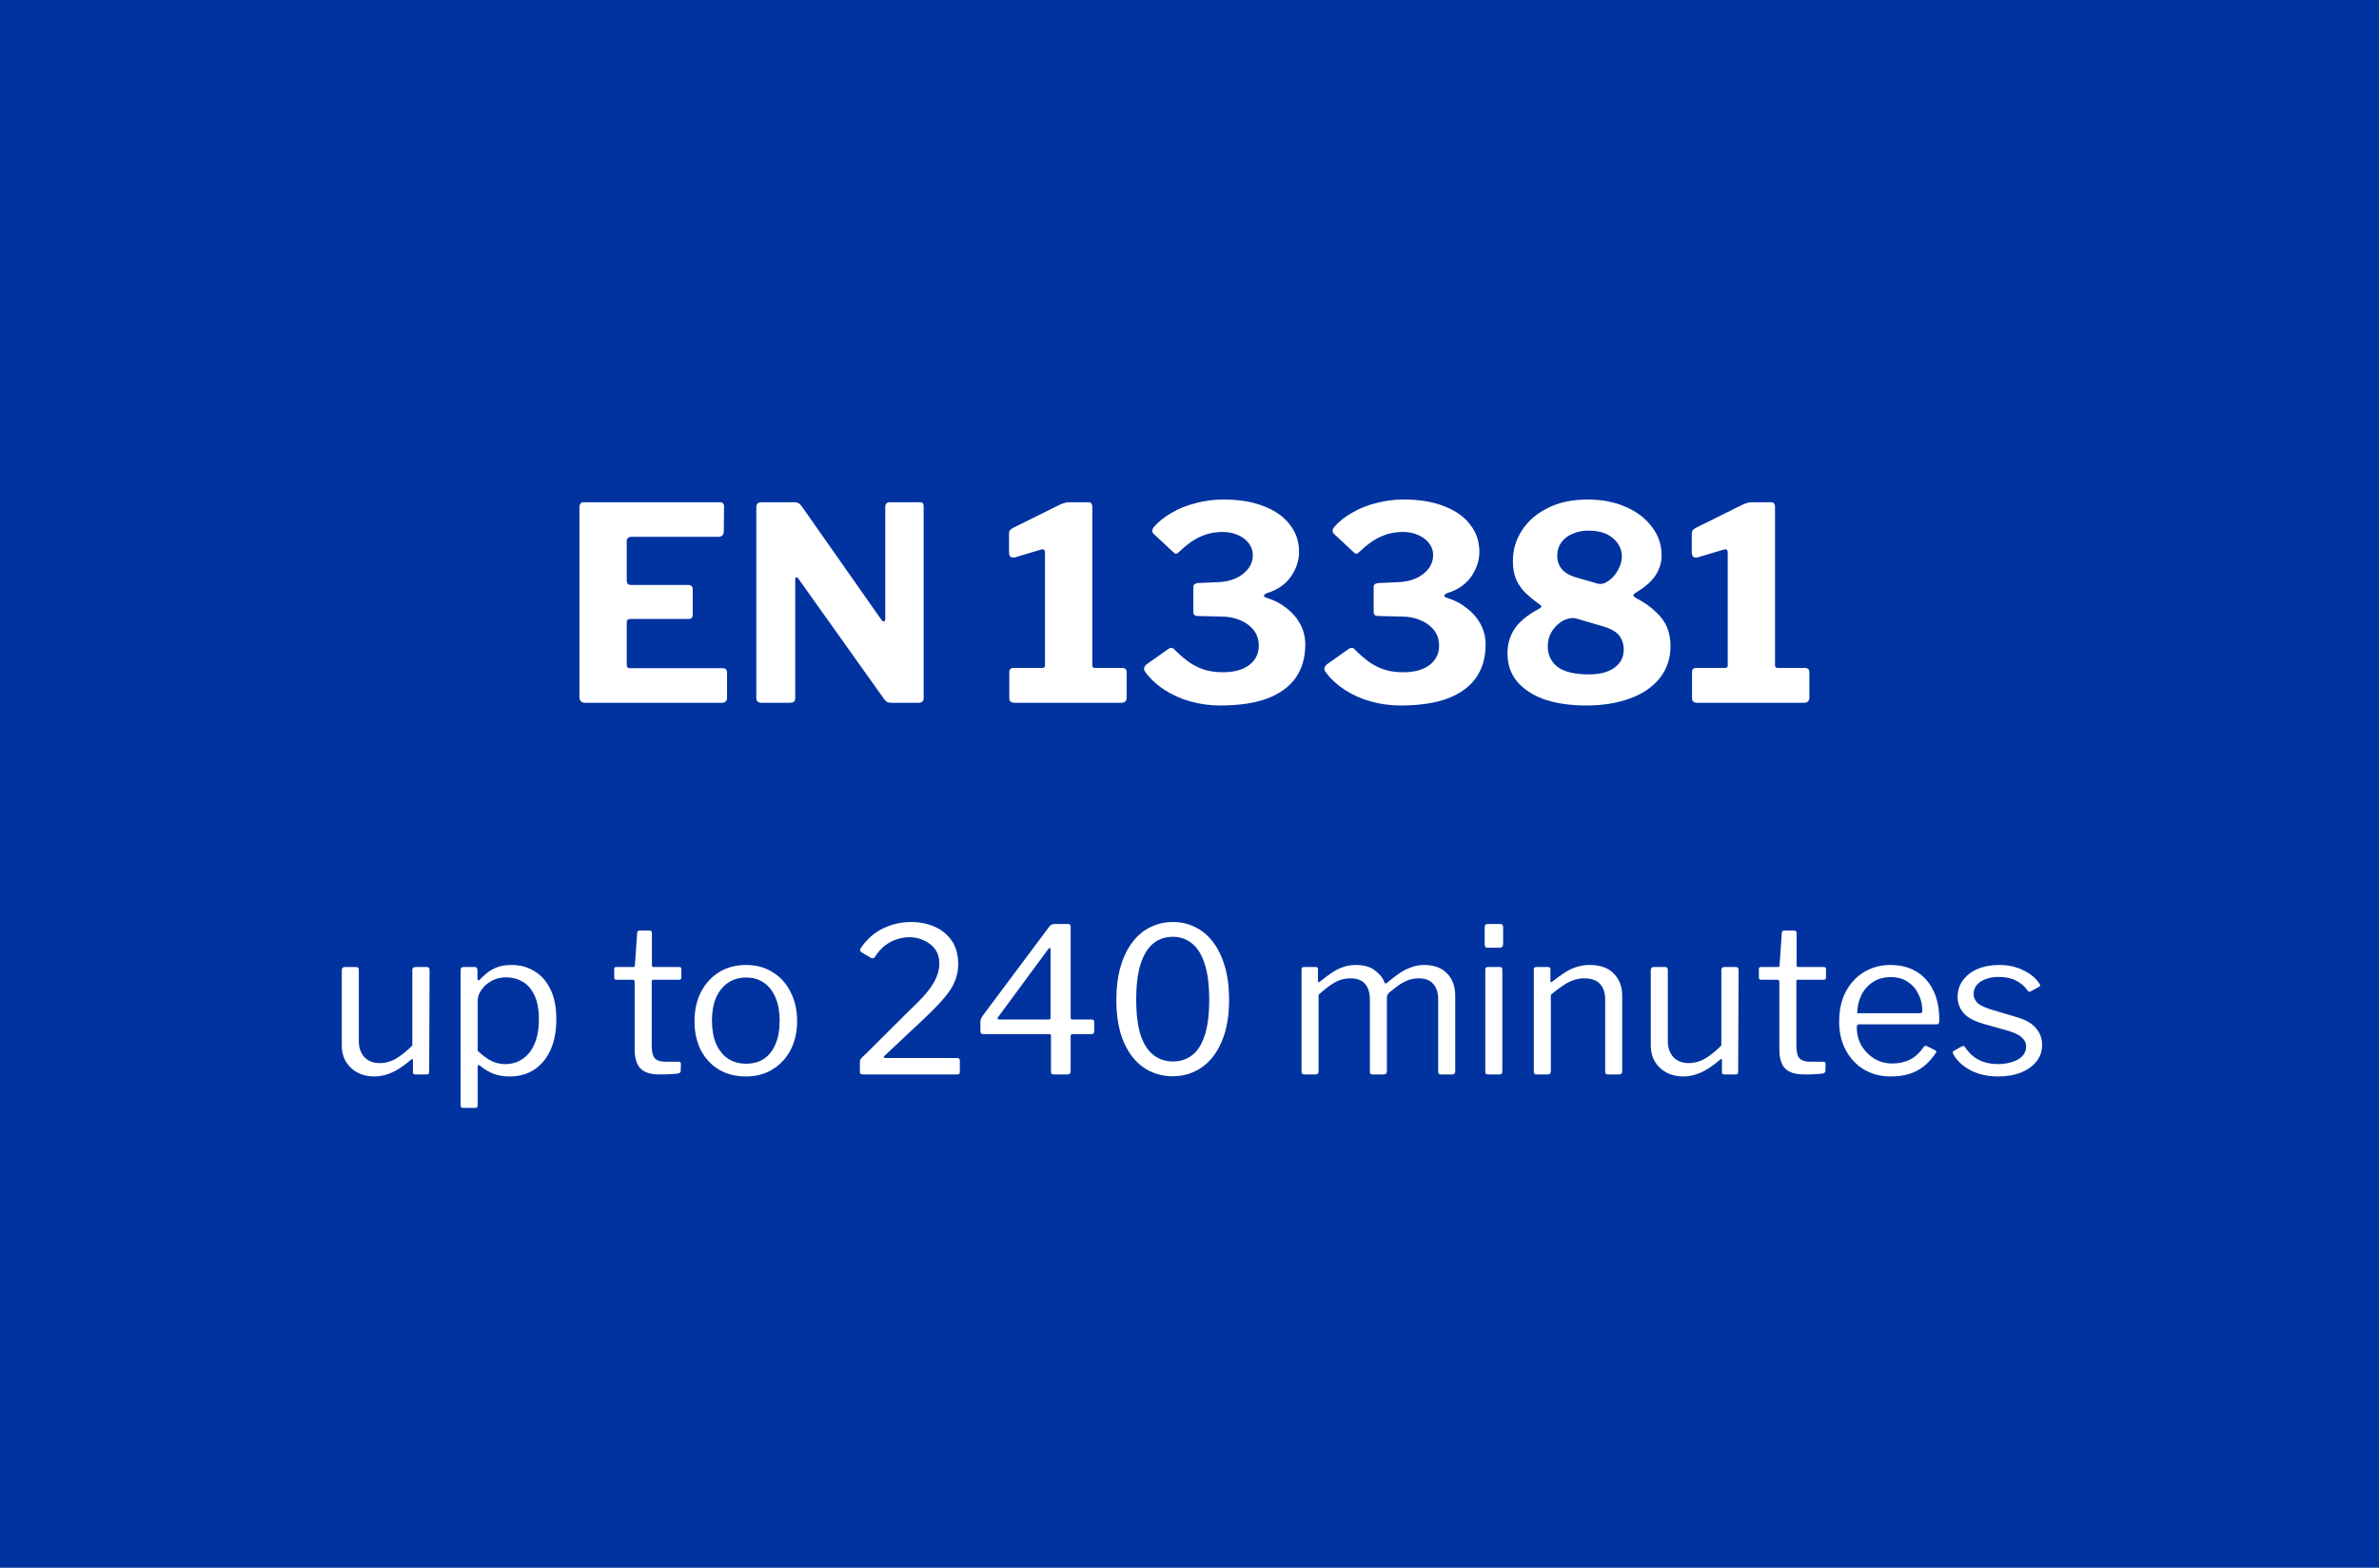
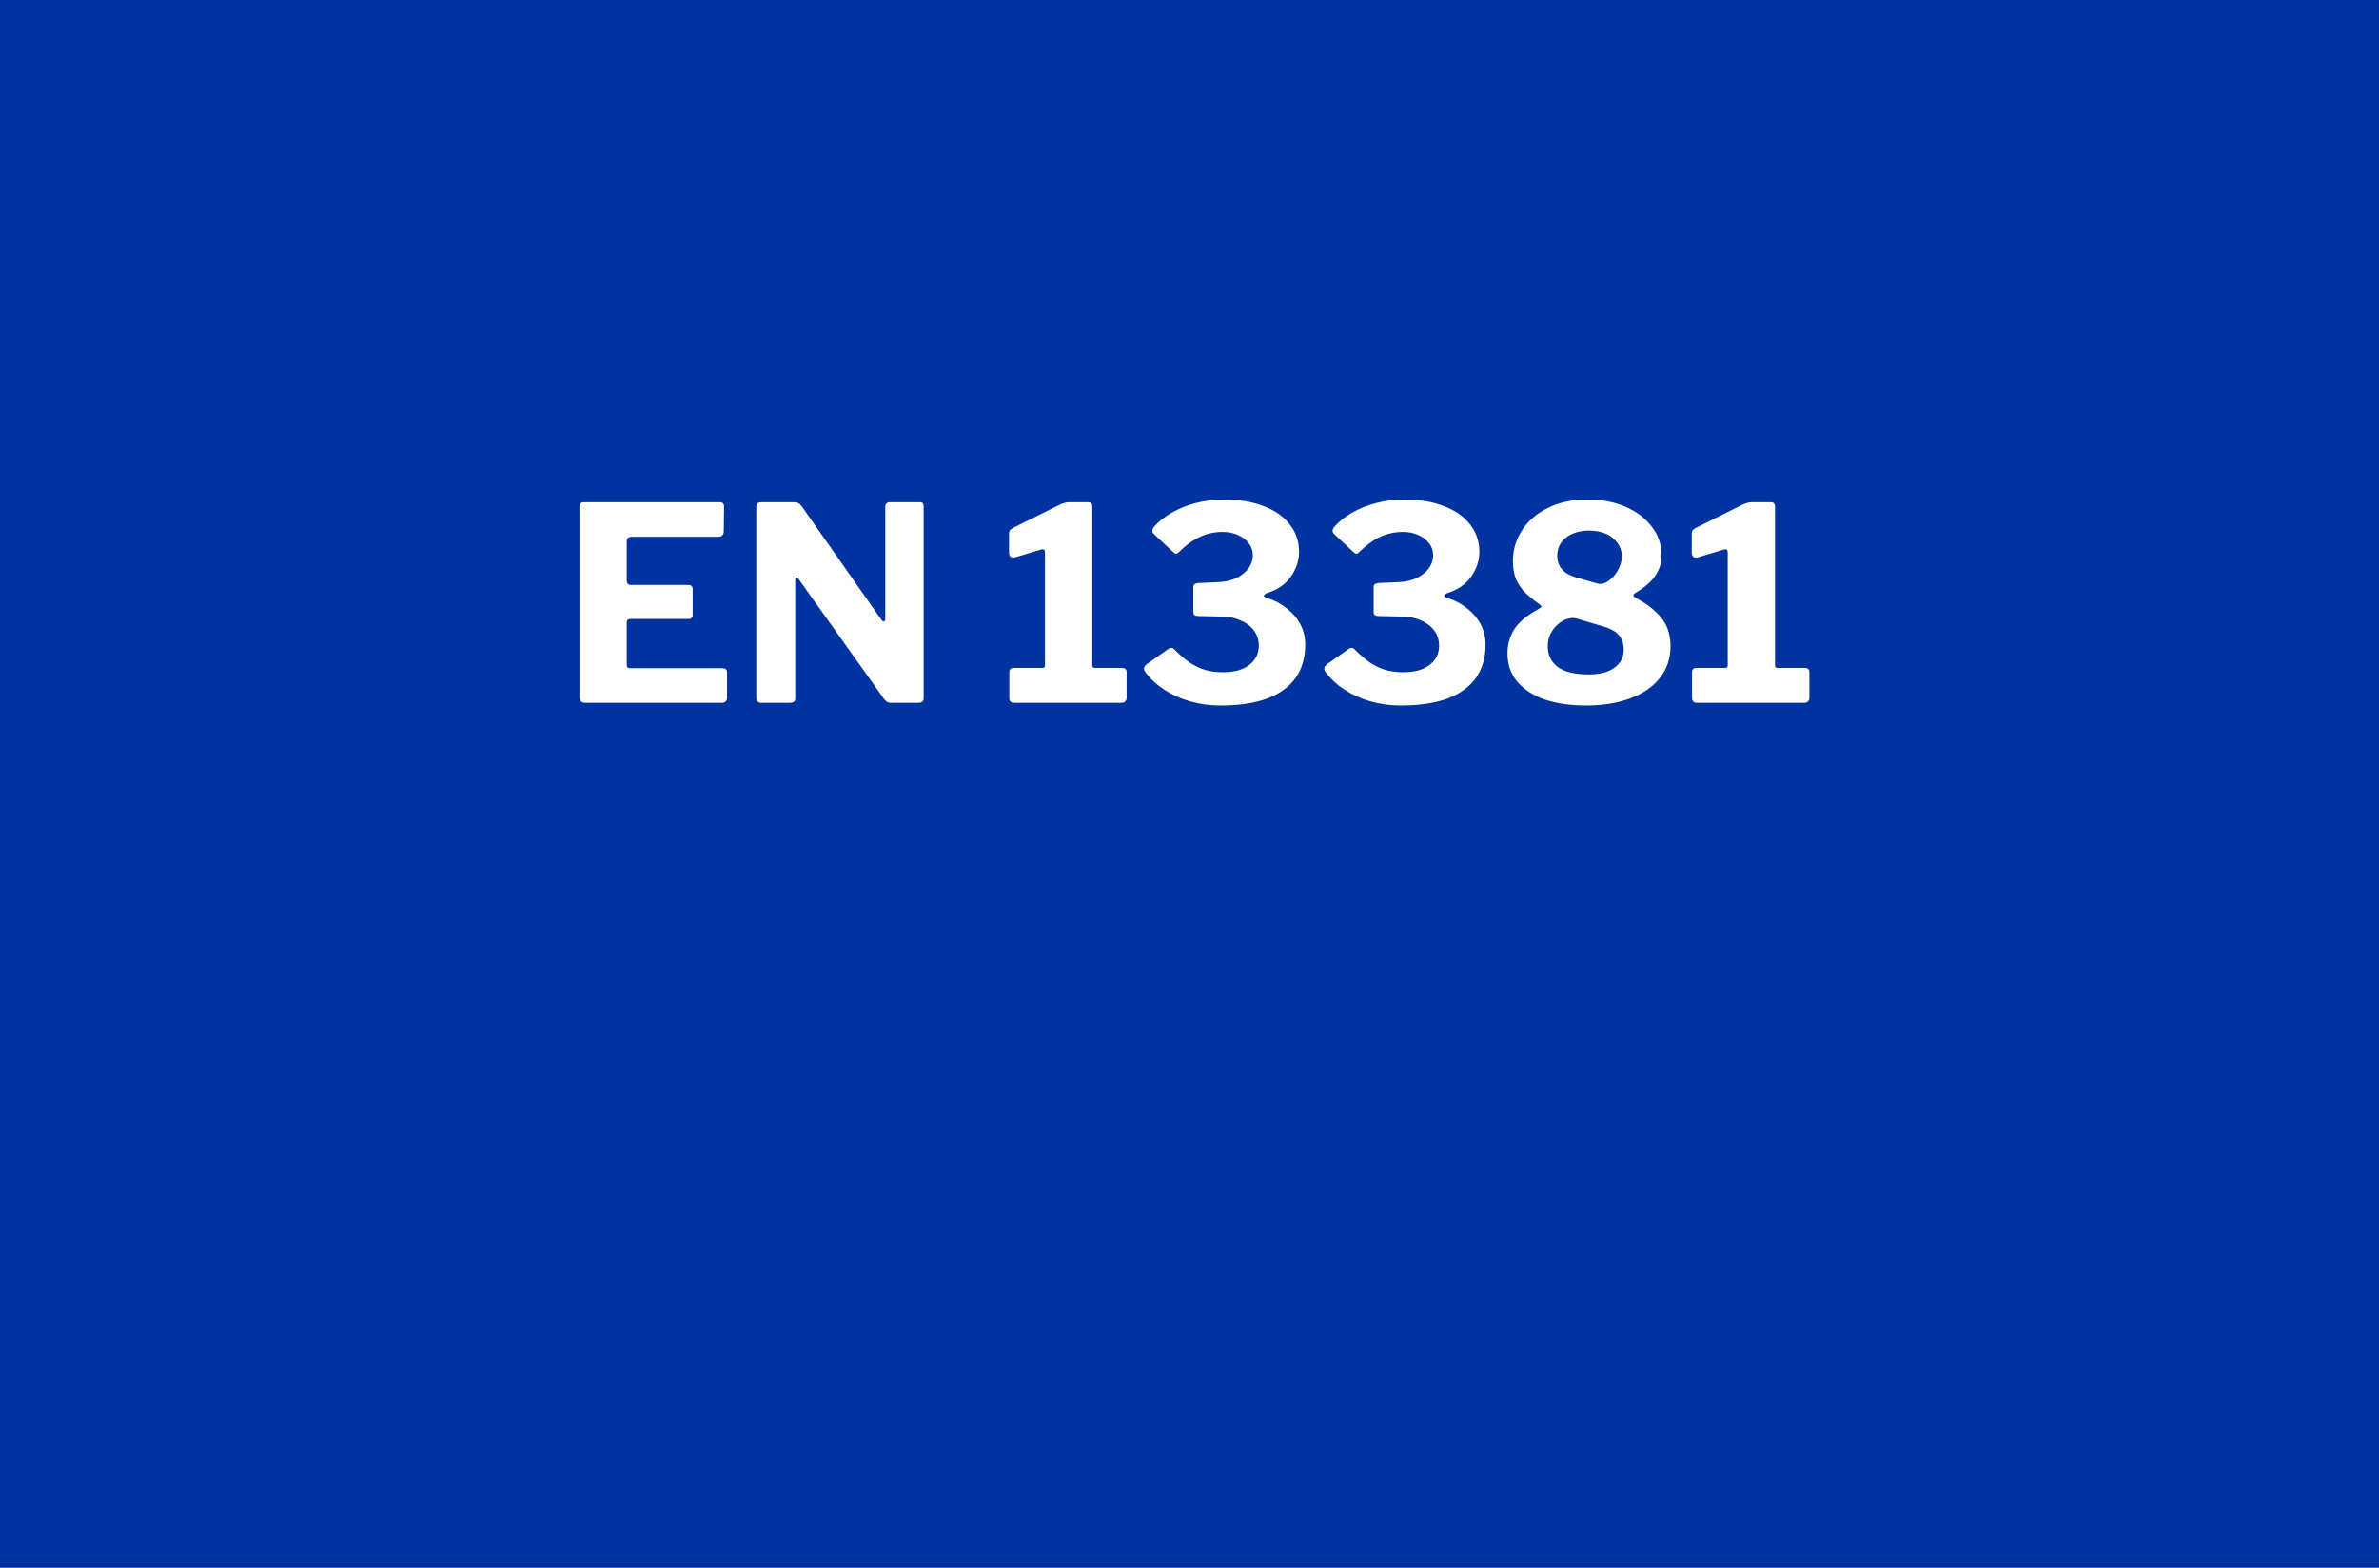
<svg xmlns="http://www.w3.org/2000/svg" width="352" height="232" viewBox="0 0 352 232" fill="none">
  <rect width="352" height="232.01" fill="#0033A0" />
  <path d="M85.734 75.08C85.734 74.573 85.947 74.32 86.374 74.32H106.534C106.934 74.32 107.134 74.547 107.134 75L107.094 78.6C107.094 79.16 106.814 79.44 106.254 79.44H93.494C92.987 79.44 92.734 79.653 92.734 80.08V85.88C92.734 86.333 92.934 86.56 93.334 86.56H101.814C102.267 86.56 102.494 86.773 102.494 87.2V91.04C102.494 91.2 102.44 91.333 102.334 91.44C102.254 91.547 102.094 91.6 101.854 91.6H93.294C92.92 91.6 92.734 91.76 92.734 92.08V98.36C92.734 98.707 92.88 98.88 93.174 98.88H106.854C107.334 98.88 107.574 99.08 107.574 99.48V103.28C107.574 103.493 107.507 103.667 107.374 103.8C107.267 103.933 107.067 104 106.774 104H86.614C86.027 104 85.734 103.72 85.734 103.16V75.08ZM136.145 74.32C136.492 74.32 136.665 74.52 136.665 74.92V103.36C136.665 103.547 136.599 103.707 136.465 103.84C136.332 103.947 136.145 104 135.905 104H131.865C131.652 104 131.479 103.973 131.345 103.92C131.212 103.867 131.052 103.733 130.865 103.52L118.105 85.6C117.999 85.467 117.892 85.413 117.785 85.44C117.705 85.467 117.665 85.547 117.665 85.68V103.28C117.692 103.76 117.425 104 116.865 104H112.705C112.172 104 111.905 103.773 111.905 103.32V75.08C111.905 74.573 112.145 74.32 112.625 74.32H117.465C117.759 74.32 117.972 74.36 118.105 74.44C118.265 74.52 118.439 74.68 118.625 74.92L130.385 91.68C130.545 91.893 130.679 91.987 130.785 91.96C130.919 91.933 130.985 91.8 130.985 91.56V75.04C130.985 74.56 131.225 74.32 131.705 74.32H136.145ZM165.979 98.84C166.459 98.84 166.699 99.04 166.699 99.44V103.32C166.699 103.48 166.633 103.64 166.499 103.8C166.393 103.933 166.193 104 165.899 104H150.099C149.593 104 149.339 103.773 149.339 103.32V99.44C149.339 99.04 149.566 98.84 150.019 98.84H154.179C154.473 98.84 154.619 98.747 154.619 98.56V81.76C154.619 81.36 154.433 81.213 154.059 81.32L150.179 82.48C149.593 82.613 149.299 82.36 149.299 81.72V79.08C149.299 78.787 149.339 78.587 149.419 78.48C149.499 78.373 149.659 78.253 149.899 78.12L156.579 74.8C156.953 74.613 157.246 74.493 157.459 74.44C157.673 74.36 157.939 74.32 158.259 74.32H161.019C161.419 74.32 161.619 74.56 161.619 75.04V98.44C161.619 98.707 161.739 98.84 161.979 98.84H165.979ZM170.651 78.96C170.437 78.72 170.437 78.427 170.651 78.08C171.371 77.227 172.277 76.493 173.371 75.88C174.464 75.24 175.664 74.76 176.971 74.44C178.277 74.093 179.624 73.92 181.011 73.92C183.357 73.92 185.357 74.253 187.011 74.92C188.691 75.56 189.971 76.467 190.851 77.64C191.757 78.787 192.211 80.133 192.211 81.68C192.211 82.933 191.811 84.147 191.011 85.32C190.211 86.467 189.037 87.28 187.491 87.76C187.197 87.867 187.037 88 187.011 88.16C187.011 88.293 187.157 88.4 187.451 88.48C188.571 88.827 189.557 89.347 190.411 90.04C191.264 90.707 191.931 91.493 192.411 92.4C192.891 93.307 193.131 94.307 193.131 95.4C193.131 97.293 192.664 98.92 191.731 100.28C190.797 101.613 189.397 102.64 187.531 103.36C185.664 104.053 183.331 104.4 180.531 104.4C179.011 104.4 177.544 104.2 176.131 103.8C174.717 103.4 173.437 102.827 172.291 102.08C171.144 101.333 170.197 100.453 169.451 99.44C169.291 99.227 169.237 99.027 169.291 98.84C169.344 98.627 169.477 98.44 169.691 98.28L172.811 96.08C173.024 95.92 173.197 95.853 173.331 95.88C173.491 95.88 173.611 95.933 173.691 96.04C174.517 96.867 175.291 97.533 176.011 98.04C176.731 98.52 177.477 98.88 178.251 99.12C179.051 99.36 179.944 99.48 180.931 99.48C182.611 99.48 183.917 99.12 184.851 98.4C185.784 97.68 186.251 96.733 186.251 95.56C186.251 94.653 185.997 93.88 185.491 93.24C184.984 92.6 184.304 92.107 183.451 91.76C182.624 91.413 181.704 91.24 180.691 91.24L177.251 91.16C176.797 91.16 176.571 90.973 176.571 90.6V86.84C176.571 86.52 176.797 86.333 177.251 86.28L180.011 86.16C181.077 86.133 182.011 85.947 182.811 85.6C183.611 85.227 184.237 84.747 184.691 84.16C185.144 83.547 185.371 82.867 185.371 82.12C185.371 81.48 185.171 80.907 184.771 80.4C184.397 79.893 183.877 79.493 183.211 79.2C182.544 78.88 181.784 78.72 180.931 78.72C179.704 78.72 178.584 78.96 177.571 79.44C176.557 79.893 175.517 80.64 174.451 81.68C174.291 81.84 174.144 81.933 174.011 81.96C173.904 81.96 173.757 81.867 173.571 81.68L170.651 78.96ZM197.33 78.96C197.117 78.72 197.117 78.427 197.33 78.08C198.05 77.227 198.957 76.493 200.05 75.88C201.144 75.24 202.344 74.76 203.65 74.44C204.957 74.093 206.304 73.92 207.69 73.92C210.037 73.92 212.037 74.253 213.69 74.92C215.37 75.56 216.65 76.467 217.53 77.64C218.437 78.787 218.89 80.133 218.89 81.68C218.89 82.933 218.49 84.147 217.69 85.32C216.89 86.467 215.717 87.28 214.17 87.76C213.877 87.867 213.717 88 213.69 88.16C213.69 88.293 213.837 88.4 214.13 88.48C215.25 88.827 216.237 89.347 217.09 90.04C217.944 90.707 218.61 91.493 219.09 92.4C219.57 93.307 219.81 94.307 219.81 95.4C219.81 97.293 219.344 98.92 218.41 100.28C217.477 101.613 216.077 102.64 214.21 103.36C212.344 104.053 210.01 104.4 207.21 104.4C205.69 104.4 204.224 104.2 202.81 103.8C201.397 103.4 200.117 102.827 198.97 102.08C197.824 101.333 196.877 100.453 196.13 99.44C195.97 99.227 195.917 99.027 195.97 98.84C196.024 98.627 196.157 98.44 196.37 98.28L199.49 96.08C199.704 95.92 199.877 95.853 200.01 95.88C200.17 95.88 200.29 95.933 200.37 96.04C201.197 96.867 201.97 97.533 202.69 98.04C203.41 98.52 204.157 98.88 204.93 99.12C205.73 99.36 206.624 99.48 207.61 99.48C209.29 99.48 210.597 99.12 211.53 98.4C212.464 97.68 212.93 96.733 212.93 95.56C212.93 94.653 212.677 93.88 212.17 93.24C211.664 92.6 210.984 92.107 210.13 91.76C209.304 91.413 208.384 91.24 207.37 91.24L203.93 91.16C203.477 91.16 203.25 90.973 203.25 90.6V86.84C203.25 86.52 203.477 86.333 203.93 86.28L206.69 86.16C207.757 86.133 208.69 85.947 209.49 85.6C210.29 85.227 210.917 84.747 211.37 84.16C211.824 83.547 212.05 82.867 212.05 82.12C212.05 81.48 211.85 80.907 211.45 80.4C211.077 79.893 210.557 79.493 209.89 79.2C209.224 78.88 208.464 78.72 207.61 78.72C206.384 78.72 205.264 78.96 204.25 79.44C203.237 79.893 202.197 80.64 201.13 81.68C200.97 81.84 200.824 81.933 200.69 81.96C200.584 81.96 200.437 81.867 200.25 81.68L197.33 78.96ZM234.89 73.92C236.997 73.92 238.877 74.28 240.53 75C242.183 75.72 243.477 76.707 244.41 77.96C245.37 79.187 245.85 80.6 245.85 82.2C245.85 83.293 245.53 84.307 244.89 85.24C244.25 86.147 243.29 86.973 242.01 87.72C241.583 87.96 241.57 88.2 241.97 88.44C243.277 89.133 244.303 89.853 245.05 90.6C245.823 91.32 246.37 92.093 246.69 92.92C247.01 93.72 247.17 94.613 247.17 95.6C247.17 97.44 246.637 99.027 245.57 100.36C244.53 101.667 243.063 102.667 241.17 103.36C239.303 104.053 237.143 104.4 234.69 104.4C232.37 104.4 230.33 104.107 228.57 103.52C226.837 102.907 225.477 102.027 224.49 100.88C223.53 99.733 223.05 98.333 223.05 96.68C223.05 95.373 223.383 94.187 224.05 93.12C224.743 92.053 225.943 91.053 227.65 90.12C227.89 89.987 228.023 89.88 228.05 89.8C228.103 89.693 227.997 89.56 227.73 89.4C227.063 88.92 226.423 88.4 225.81 87.84C225.223 87.28 224.743 86.613 224.37 85.84C224.023 85.067 223.85 84.133 223.85 83.04C223.85 81.387 224.29 79.88 225.17 78.52C226.05 77.133 227.317 76.027 228.97 75.2C230.623 74.347 232.597 73.92 234.89 73.92ZM235.01 78.52C234.157 78.52 233.37 78.68 232.65 79C231.957 79.293 231.41 79.72 231.01 80.28C230.61 80.84 230.41 81.48 230.41 82.2C230.41 83.827 231.33 84.907 233.17 85.44L236.37 86.36C236.743 86.467 237.13 86.427 237.53 86.24C237.957 86.027 238.357 85.72 238.73 85.32C239.103 84.893 239.397 84.427 239.61 83.92C239.85 83.387 239.97 82.867 239.97 82.36C239.97 81.293 239.53 80.387 238.65 79.64C237.797 78.893 236.583 78.52 235.01 78.52ZM235.09 99.8C236.717 99.8 237.983 99.467 238.89 98.8C239.797 98.133 240.25 97.24 240.25 96.12C240.25 95.32 240.023 94.627 239.57 94.04C239.117 93.453 238.263 92.987 237.01 92.64L233.21 91.52C232.81 91.413 232.37 91.44 231.89 91.6C231.41 91.733 230.943 92 230.49 92.4C230.063 92.773 229.703 93.24 229.41 93.8C229.143 94.36 229.01 94.973 229.01 95.64C229.01 96.92 229.49 97.933 230.45 98.68C231.437 99.427 232.983 99.8 235.09 99.8ZM266.995 98.84C267.475 98.84 267.715 99.04 267.715 99.44V103.32C267.715 103.48 267.648 103.64 267.515 103.8C267.408 103.933 267.208 104 266.915 104H251.115C250.608 104 250.355 103.773 250.355 103.32V99.44C250.355 99.04 250.582 98.84 251.035 98.84H255.195C255.488 98.84 255.635 98.747 255.635 98.56V81.76C255.635 81.36 255.448 81.213 255.075 81.32L251.195 82.48C250.608 82.613 250.315 82.36 250.315 81.72V79.08C250.315 78.787 250.355 78.587 250.435 78.48C250.515 78.373 250.675 78.253 250.915 78.12L257.595 74.8C257.968 74.613 258.262 74.493 258.475 74.44C258.688 74.36 258.955 74.32 259.275 74.32H262.035C262.435 74.32 262.635 74.56 262.635 75.04V98.44C262.635 98.707 262.755 98.84 262.995 98.84H266.995Z" fill="white" />
-   <path d="M56.181 157.32C57.041 157.32 57.861 157.09 58.641 156.63C59.441 156.15 60.231 155.51 61.011 154.71V143.55C61.011 143.25 61.171 143.1 61.491 143.1H63.141C63.421 143.1 63.561 143.24 63.561 143.52L63.501 158.61C63.501 158.87 63.391 159 63.171 159H61.431C61.211 159 61.101 158.89 61.101 158.67V156.9C61.101 156.8 61.081 156.74 61.041 156.72C61.001 156.7 60.931 156.73 60.831 156.81C59.731 157.75 58.751 158.4 57.891 158.76C57.051 159.12 56.211 159.3 55.371 159.3C54.451 159.3 53.631 159.11 52.911 158.73C52.191 158.35 51.621 157.82 51.201 157.14C50.781 156.44 50.571 155.63 50.571 154.71V143.58C50.571 143.26 50.721 143.1 51.021 143.1H52.701C52.961 143.1 53.091 143.24 53.091 143.52V154.05C53.091 155.03 53.361 155.82 53.901 156.42C54.461 157.02 55.221 157.32 56.181 157.32ZM70.224 143.1C70.504 143.1 70.644 143.25 70.644 143.55V144.81C70.644 144.97 70.674 145.06 70.734 145.08C70.814 145.08 70.914 145.03 71.034 144.93C71.254 144.69 71.554 144.41 71.934 144.09C72.314 143.75 72.804 143.45 73.404 143.19C74.024 142.93 74.804 142.8 75.744 142.8C76.964 142.8 78.064 143.1 79.044 143.7C80.044 144.28 80.834 145.16 81.414 146.34C82.014 147.52 82.314 149.01 82.314 150.81C82.314 152.61 82.024 154.14 81.444 155.4C80.864 156.66 80.054 157.63 79.014 158.31C77.994 158.97 76.794 159.3 75.414 159.3C74.494 159.3 73.674 159.16 72.954 158.88C72.254 158.58 71.654 158.22 71.154 157.8C70.974 157.64 70.844 157.58 70.764 157.62C70.704 157.64 70.674 157.76 70.674 157.98V163.56C70.674 163.82 70.564 163.95 70.344 163.95H68.484C68.264 163.95 68.154 163.82 68.154 163.56V143.58C68.154 143.4 68.184 143.28 68.244 143.22C68.324 143.14 68.454 143.1 68.634 143.1H70.224ZM70.674 155.49C71.294 156.09 71.924 156.57 72.564 156.93C73.224 157.29 73.954 157.47 74.754 157.47C75.714 157.47 76.564 157.22 77.304 156.72C78.064 156.22 78.654 155.48 79.074 154.5C79.514 153.52 79.734 152.3 79.734 150.84C79.734 149.38 79.514 148.19 79.074 147.27C78.634 146.35 78.044 145.68 77.304 145.26C76.584 144.84 75.784 144.63 74.904 144.63C74.084 144.63 73.354 144.81 72.714 145.17C72.074 145.53 71.574 145.98 71.214 146.52C70.854 147.04 70.674 147.56 70.674 148.08V155.49ZM96.67 144.99C96.51 144.99 96.43 145.07 96.43 145.23V154.74C96.43 155.68 96.59 156.31 96.91 156.63C97.23 156.95 97.71 157.11 98.35 157.11H100.42C100.52 157.11 100.6 157.14 100.66 157.2C100.72 157.24 100.75 157.32 100.75 157.44L100.72 158.46C100.72 158.66 100.6 158.79 100.36 158.85C100.16 158.89 99.87 158.92 99.49 158.94C99.13 158.96 98.77 158.98 98.41 159C98.07 159 97.78 159 97.54 159C96.28 159 95.36 158.71 94.78 158.13C94.2 157.53 93.91 156.59 93.91 155.31V145.29C93.91 145.09 93.81 144.99 93.61 144.99H91.21C90.99 144.99 90.88 144.88 90.88 144.66V143.4C90.88 143.2 90.98 143.1 91.18 143.1H93.73C93.87 143.1 93.94 143.02 93.94 142.86L94.27 138.09C94.29 137.83 94.4 137.7 94.6 137.7H96.1C96.34 137.7 96.46 137.84 96.46 138.12V142.86C96.46 143.02 96.54 143.1 96.7 143.1H100.48C100.7 143.1 100.81 143.19 100.81 143.37V144.66C100.81 144.88 100.7 144.99 100.48 144.99H96.67ZM110.351 159.3C108.851 159.3 107.521 158.96 106.361 158.28C105.221 157.58 104.331 156.62 103.691 155.4C103.071 154.16 102.761 152.74 102.761 151.14C102.761 149.48 103.081 148.03 103.721 146.79C104.381 145.53 105.281 144.55 106.421 143.85C107.561 143.15 108.881 142.8 110.381 142.8C111.901 142.8 113.221 143.16 114.341 143.88C115.481 144.58 116.361 145.56 116.981 146.82C117.621 148.06 117.941 149.49 117.941 151.11C117.941 152.71 117.621 154.13 116.981 155.37C116.341 156.59 115.451 157.55 114.311 158.25C113.191 158.95 111.871 159.3 110.351 159.3ZM110.411 157.41C111.451 157.41 112.341 157.16 113.081 156.66C113.821 156.14 114.381 155.41 114.761 154.47C115.161 153.51 115.361 152.37 115.361 151.05C115.361 149.73 115.161 148.6 114.761 147.66C114.361 146.7 113.791 145.96 113.051 145.44C112.311 144.92 111.421 144.66 110.381 144.66C109.361 144.66 108.471 144.92 107.711 145.44C106.951 145.96 106.361 146.7 105.941 147.66C105.541 148.6 105.341 149.73 105.341 151.05C105.341 152.35 105.541 153.48 105.941 154.44C106.361 155.4 106.951 156.14 107.711 156.66C108.471 157.16 109.371 157.41 110.411 157.41ZM134.426 149.67C135.266 148.87 135.976 148.16 136.556 147.54C137.136 146.9 137.596 146.31 137.936 145.77C138.296 145.21 138.556 144.68 138.716 144.18C138.896 143.66 138.986 143.13 138.986 142.59C138.986 141.73 138.766 141.01 138.326 140.43C137.886 139.85 137.326 139.42 136.646 139.14C135.986 138.84 135.286 138.69 134.546 138.69C133.966 138.69 133.366 138.79 132.746 138.99C132.126 139.17 131.526 139.48 130.946 139.92C130.386 140.36 129.876 140.94 129.416 141.66C129.376 141.74 129.296 141.79 129.176 141.81C129.076 141.83 128.956 141.8 128.816 141.72L127.496 140.94C127.356 140.84 127.276 140.74 127.256 140.64C127.256 140.52 127.296 140.4 127.376 140.28C128.296 138.94 129.406 137.97 130.706 137.37C132.026 136.75 133.386 136.44 134.786 136.44C136.046 136.44 137.206 136.67 138.266 137.13C139.326 137.59 140.176 138.28 140.816 139.2C141.456 140.12 141.776 141.28 141.776 142.68C141.776 143.56 141.616 144.39 141.296 145.17C140.996 145.95 140.486 146.76 139.766 147.6C139.066 148.44 138.126 149.42 136.946 150.54L130.916 156.21C130.796 156.29 130.746 156.37 130.766 156.45C130.806 156.53 130.916 156.57 131.096 156.57H141.626C141.886 156.57 142.016 156.68 142.016 156.9V158.64C142.016 158.76 141.986 158.85 141.926 158.91C141.886 158.97 141.786 159 141.626 159H127.706C127.526 159 127.396 158.97 127.316 158.91C127.256 158.85 127.226 158.72 127.226 158.52V157.29C127.226 157.15 127.236 157.03 127.256 156.93C127.296 156.81 127.376 156.68 127.496 156.54C127.616 156.4 127.796 156.23 128.036 156.03L134.426 149.67ZM155.295 137.07C155.395 136.95 155.495 136.87 155.595 136.83C155.695 136.77 155.845 136.74 156.045 136.74H158.055C158.295 136.74 158.415 136.86 158.415 137.1V150.6C158.415 150.78 158.495 150.87 158.655 150.87H161.475C161.755 150.87 161.895 150.97 161.895 151.17V152.64C161.895 152.9 161.755 153.03 161.475 153.03H158.685C158.505 153.03 158.415 153.13 158.415 153.33V158.55C158.415 158.85 158.255 159 157.935 159H155.895C155.635 159 155.505 158.87 155.505 158.61V153.24C155.505 153.1 155.415 153.03 155.235 153.03H145.515C145.215 153.03 145.065 152.9 145.065 152.64V151.11C145.065 150.97 145.105 150.83 145.185 150.69C145.265 150.53 145.385 150.34 145.545 150.12L155.295 137.07ZM155.175 150.87C155.355 150.87 155.445 150.8 155.445 150.66V140.67C155.445 140.43 155.415 140.3 155.355 140.28C155.295 140.26 155.185 140.35 155.025 140.55L147.705 150.48C147.505 150.74 147.575 150.87 147.915 150.87H155.175ZM173.547 136.44C174.727 136.44 175.817 136.69 176.817 137.19C177.837 137.67 178.717 138.4 179.457 139.38C180.217 140.36 180.807 141.57 181.227 143.01C181.647 144.43 181.857 146.07 181.857 147.93C181.857 150.41 181.487 152.49 180.747 154.17C180.027 155.85 179.037 157.12 177.777 157.98C176.517 158.84 175.097 159.27 173.517 159.27C171.917 159.27 170.487 158.84 169.227 157.98C167.967 157.12 166.977 155.85 166.257 154.17C165.537 152.49 165.177 150.42 165.177 147.96C165.177 146.1 165.387 144.46 165.807 143.04C166.227 141.6 166.817 140.39 167.577 139.41C168.337 138.41 169.227 137.67 170.247 137.19C171.267 136.69 172.367 136.44 173.547 136.44ZM173.547 157.08C174.647 157.08 175.597 156.77 176.397 156.15C177.197 155.53 177.817 154.55 178.257 153.21C178.697 151.85 178.917 150.09 178.917 147.93C178.917 145.73 178.687 143.95 178.227 142.59C177.787 141.23 177.157 140.23 176.337 139.59C175.537 138.95 174.597 138.63 173.517 138.63C172.437 138.63 171.487 138.95 170.667 139.59C169.867 140.23 169.237 141.24 168.777 142.62C168.337 143.98 168.117 145.75 168.117 147.93C168.117 150.09 168.337 151.85 168.777 153.21C169.237 154.55 169.877 155.53 170.697 156.15C171.517 156.77 172.467 157.08 173.547 157.08ZM192.998 159C192.718 159 192.578 158.87 192.578 158.61V143.49C192.578 143.23 192.688 143.1 192.908 143.1H194.708C194.908 143.1 195.008 143.21 195.008 143.43V145.17C195.008 145.27 195.028 145.33 195.068 145.35C195.128 145.37 195.208 145.34 195.308 145.26C195.948 144.74 196.538 144.3 197.078 143.94C197.638 143.56 198.198 143.28 198.758 143.1C199.338 142.9 199.958 142.8 200.618 142.8C201.798 142.8 202.738 143.07 203.438 143.61C204.158 144.15 204.638 144.76 204.878 145.44C204.918 145.52 204.978 145.55 205.058 145.53C205.138 145.51 205.218 145.46 205.298 145.38C205.938 144.84 206.538 144.38 207.098 144C207.678 143.62 208.258 143.33 208.838 143.13C209.438 142.91 210.068 142.8 210.728 142.8C212.188 142.8 213.318 143.22 214.118 144.06C214.918 144.88 215.318 145.99 215.318 147.39V158.52C215.318 158.84 215.168 159 214.868 159H213.188C213.048 159 212.948 158.97 212.888 158.91C212.828 158.83 212.798 158.73 212.798 158.61V147.9C212.798 146.92 212.558 146.16 212.078 145.62C211.618 145.06 210.888 144.78 209.888 144.78C209.308 144.78 208.748 144.89 208.208 145.11C207.688 145.33 207.208 145.6 206.768 145.92C206.348 146.24 205.968 146.54 205.628 146.82C205.468 146.96 205.358 147.1 205.298 147.24C205.238 147.36 205.208 147.52 205.208 147.72V158.52C205.208 158.84 205.058 159 204.758 159H203.078C202.958 159 202.858 158.97 202.778 158.91C202.718 158.83 202.688 158.73 202.688 158.61V147.9C202.688 146.92 202.458 146.16 201.998 145.62C201.538 145.06 200.808 144.78 199.808 144.78C198.968 144.78 198.198 144.98 197.498 145.38C196.798 145.78 195.998 146.39 195.098 147.21V158.55C195.098 158.85 194.948 159 194.648 159H192.998ZM222.285 158.49C222.285 158.69 222.245 158.83 222.165 158.91C222.105 158.97 221.965 159 221.745 159H220.215C220.035 159 219.915 158.97 219.855 158.91C219.795 158.85 219.765 158.74 219.765 158.58V143.52C219.765 143.24 219.885 143.1 220.125 143.1H221.955C222.175 143.1 222.285 143.23 222.285 143.49V158.49ZM222.405 139.68C222.405 140.06 222.225 140.25 221.865 140.25H220.125C219.945 140.25 219.825 140.21 219.765 140.13C219.705 140.03 219.675 139.9 219.675 139.74V137.22C219.675 136.9 219.815 136.74 220.095 136.74H221.985C222.265 136.74 222.405 136.89 222.405 137.19V139.68ZM227.363 159C227.083 159 226.943 158.87 226.943 158.61V143.49C226.943 143.23 227.053 143.1 227.273 143.1H229.073C229.293 143.1 229.403 143.21 229.403 143.43V145.17C229.403 145.27 229.423 145.33 229.463 145.35C229.503 145.37 229.573 145.34 229.673 145.26C230.333 144.74 230.943 144.3 231.503 143.94C232.083 143.56 232.673 143.28 233.273 143.1C233.873 142.9 234.513 142.8 235.193 142.8C236.753 142.8 237.943 143.22 238.763 144.06C239.603 144.9 240.023 145.99 240.023 147.33V158.52C240.023 158.84 239.873 159 239.573 159H237.893C237.753 159 237.653 158.97 237.593 158.91C237.533 158.83 237.503 158.73 237.503 158.61V147.9C237.503 146.92 237.253 146.16 236.753 145.62C236.253 145.06 235.463 144.78 234.383 144.78C233.803 144.78 233.253 144.88 232.733 145.08C232.233 145.26 231.723 145.53 231.203 145.89C230.683 146.23 230.103 146.67 229.463 147.21V158.55C229.463 158.85 229.313 159 229.013 159H227.363ZM249.862 157.32C250.722 157.32 251.542 157.09 252.322 156.63C253.122 156.15 253.912 155.51 254.692 154.71V143.55C254.692 143.25 254.852 143.1 255.172 143.1H256.822C257.102 143.1 257.242 143.24 257.242 143.52L257.182 158.61C257.182 158.87 257.072 159 256.852 159H255.112C254.892 159 254.782 158.89 254.782 158.67V156.9C254.782 156.8 254.762 156.74 254.722 156.72C254.682 156.7 254.612 156.73 254.512 156.81C253.412 157.75 252.432 158.4 251.572 158.76C250.732 159.12 249.892 159.3 249.052 159.3C248.132 159.3 247.312 159.11 246.592 158.73C245.872 158.35 245.302 157.82 244.882 157.14C244.462 156.44 244.252 155.63 244.252 154.71V143.58C244.252 143.26 244.402 143.1 244.702 143.1H246.382C246.642 143.1 246.772 143.24 246.772 143.52V154.05C246.772 155.03 247.042 155.82 247.582 156.42C248.142 157.02 248.902 157.32 249.862 157.32ZM266.035 144.99C265.875 144.99 265.795 145.07 265.795 145.23V154.74C265.795 155.68 265.955 156.31 266.275 156.63C266.595 156.95 267.075 157.11 267.715 157.11H269.785C269.885 157.11 269.965 157.14 270.025 157.2C270.085 157.24 270.115 157.32 270.115 157.44L270.085 158.46C270.085 158.66 269.965 158.79 269.725 158.85C269.525 158.89 269.235 158.92 268.855 158.94C268.495 158.96 268.135 158.98 267.775 159C267.435 159 267.145 159 266.905 159C265.645 159 264.725 158.71 264.145 158.13C263.565 157.53 263.275 156.59 263.275 155.31V145.29C263.275 145.09 263.175 144.99 262.975 144.99H260.575C260.355 144.99 260.245 144.88 260.245 144.66V143.4C260.245 143.2 260.345 143.1 260.545 143.1H263.095C263.235 143.1 263.305 143.02 263.305 142.86L263.635 138.09C263.655 137.83 263.765 137.7 263.965 137.7H265.465C265.705 137.7 265.825 137.84 265.825 138.12V142.86C265.825 143.02 265.905 143.1 266.065 143.1H269.845C270.065 143.1 270.175 143.19 270.175 143.37V144.66C270.175 144.88 270.065 144.99 269.845 144.99H266.035ZM274.736 152.04C274.736 153.02 274.966 153.92 275.426 154.74C275.906 155.54 276.536 156.18 277.316 156.66C278.116 157.14 279.006 157.38 279.986 157.38C280.986 157.38 281.876 157.18 282.656 156.78C283.436 156.36 284.106 155.73 284.666 154.89C284.746 154.81 284.806 154.77 284.846 154.77C284.906 154.75 284.986 154.76 285.086 154.8L286.346 155.43C286.526 155.53 286.546 155.67 286.406 155.85C285.866 156.65 285.266 157.31 284.606 157.83C283.966 158.33 283.246 158.7 282.446 158.94C281.646 159.18 280.746 159.3 279.746 159.3C278.266 159.3 276.956 158.96 275.816 158.28C274.676 157.6 273.776 156.65 273.116 155.43C272.456 154.21 272.126 152.8 272.126 151.2C272.126 149.46 272.456 147.97 273.116 146.73C273.796 145.47 274.706 144.5 275.846 143.82C277.006 143.14 278.296 142.8 279.716 142.8C281.176 142.8 282.446 143.12 283.526 143.76C284.606 144.4 285.446 145.33 286.046 146.55C286.646 147.77 286.946 149.24 286.946 150.96C286.946 151.1 286.926 151.24 286.886 151.38C286.866 151.52 286.736 151.59 286.496 151.59H275.006C274.926 151.59 274.856 151.64 274.796 151.74C274.756 151.82 274.736 151.92 274.736 152.04ZM283.916 149.94C284.136 149.94 284.276 149.92 284.336 149.88C284.396 149.82 284.426 149.7 284.426 149.52C284.426 148.66 284.236 147.86 283.856 147.12C283.496 146.36 282.966 145.75 282.266 145.29C281.586 144.83 280.756 144.6 279.776 144.6C278.696 144.6 277.786 144.86 277.046 145.38C276.306 145.88 275.746 146.54 275.366 147.36C274.986 148.18 274.796 149.04 274.796 149.94H283.916ZM300.028 146.61C299.628 146.01 299.068 145.52 298.348 145.14C297.628 144.76 296.768 144.57 295.768 144.57C294.688 144.57 293.788 144.8 293.068 145.26C292.368 145.72 292.018 146.34 292.018 147.12C292.018 147.54 292.178 147.94 292.498 148.32C292.818 148.68 293.468 149.02 294.448 149.34L298.258 150.48C299.638 150.86 300.628 151.41 301.228 152.13C301.848 152.85 302.158 153.68 302.158 154.62C302.158 155.56 301.878 156.38 301.318 157.08C300.758 157.78 299.988 158.33 299.008 158.73C298.028 159.11 296.918 159.3 295.678 159.3C294.098 159.3 292.718 158.99 291.538 158.37C290.358 157.73 289.518 156.94 289.018 156C288.958 155.9 288.928 155.81 288.928 155.73C288.928 155.65 288.978 155.58 289.078 155.52L290.248 154.86C290.348 154.8 290.438 154.78 290.518 154.8C290.598 154.8 290.658 154.83 290.698 154.89C291.038 155.41 291.428 155.86 291.868 156.24C292.328 156.62 292.868 156.92 293.488 157.14C294.128 157.36 294.868 157.47 295.708 157.47C296.468 157.45 297.158 157.34 297.778 157.14C298.398 156.94 298.888 156.65 299.248 156.27C299.608 155.87 299.788 155.41 299.788 154.89C299.788 154.35 299.568 153.89 299.128 153.51C298.688 153.11 297.928 152.76 296.848 152.46L293.758 151.59C292.258 151.19 291.198 150.65 290.578 149.97C289.978 149.29 289.668 148.49 289.648 147.57C289.648 146.61 289.908 145.78 290.428 145.08C290.948 144.36 291.668 143.8 292.588 143.4C293.528 143 294.598 142.8 295.798 142.8C297.138 142.8 298.328 143.06 299.368 143.58C300.428 144.08 301.228 144.75 301.768 145.59C301.828 145.67 301.858 145.75 301.858 145.83C301.858 145.89 301.818 145.95 301.738 146.01L300.478 146.7C300.398 146.74 300.318 146.76 300.238 146.76C300.178 146.74 300.108 146.69 300.028 146.61Z" fill="white" />
</svg>